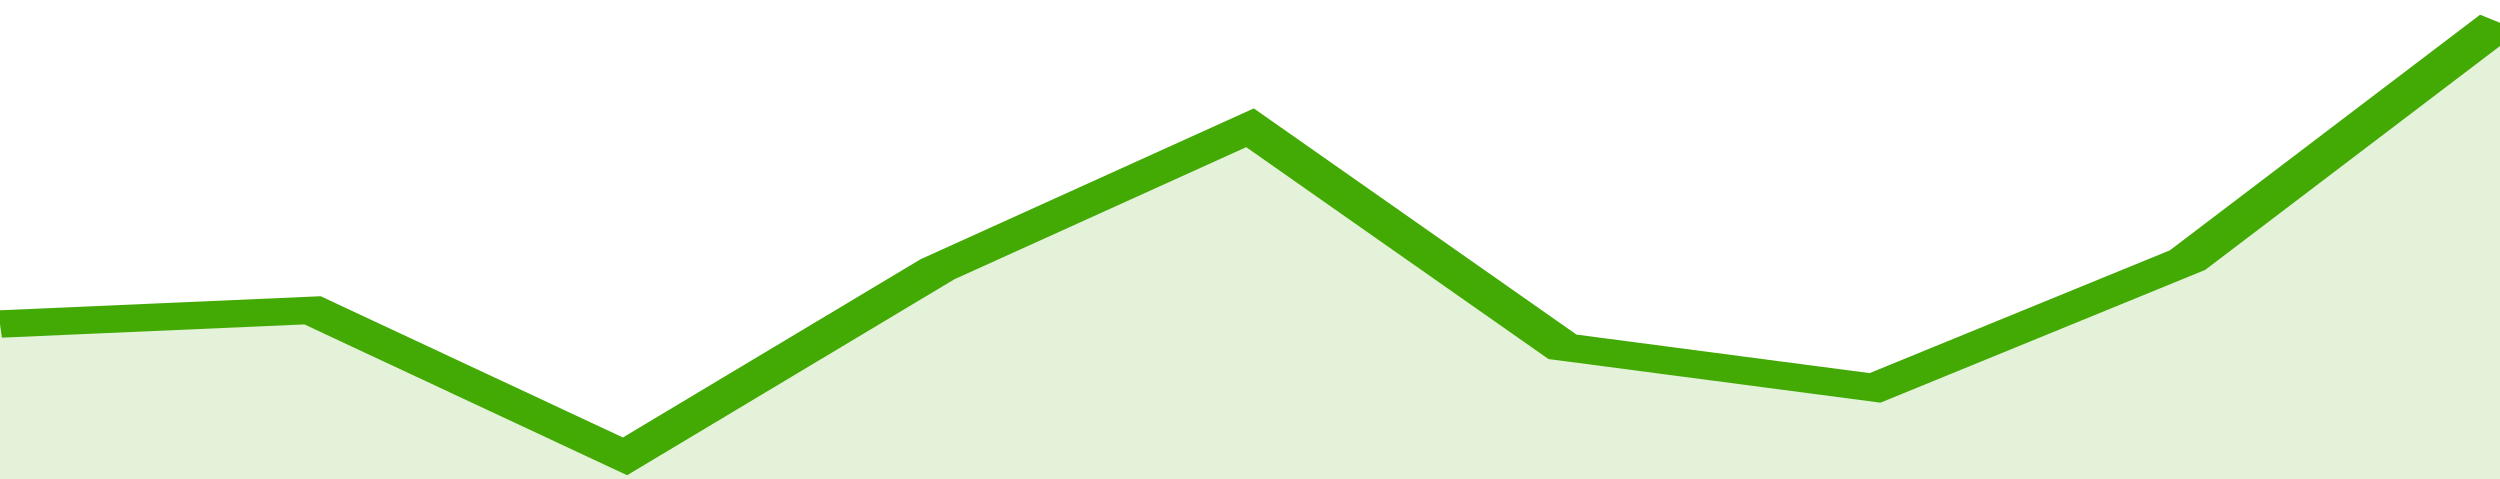
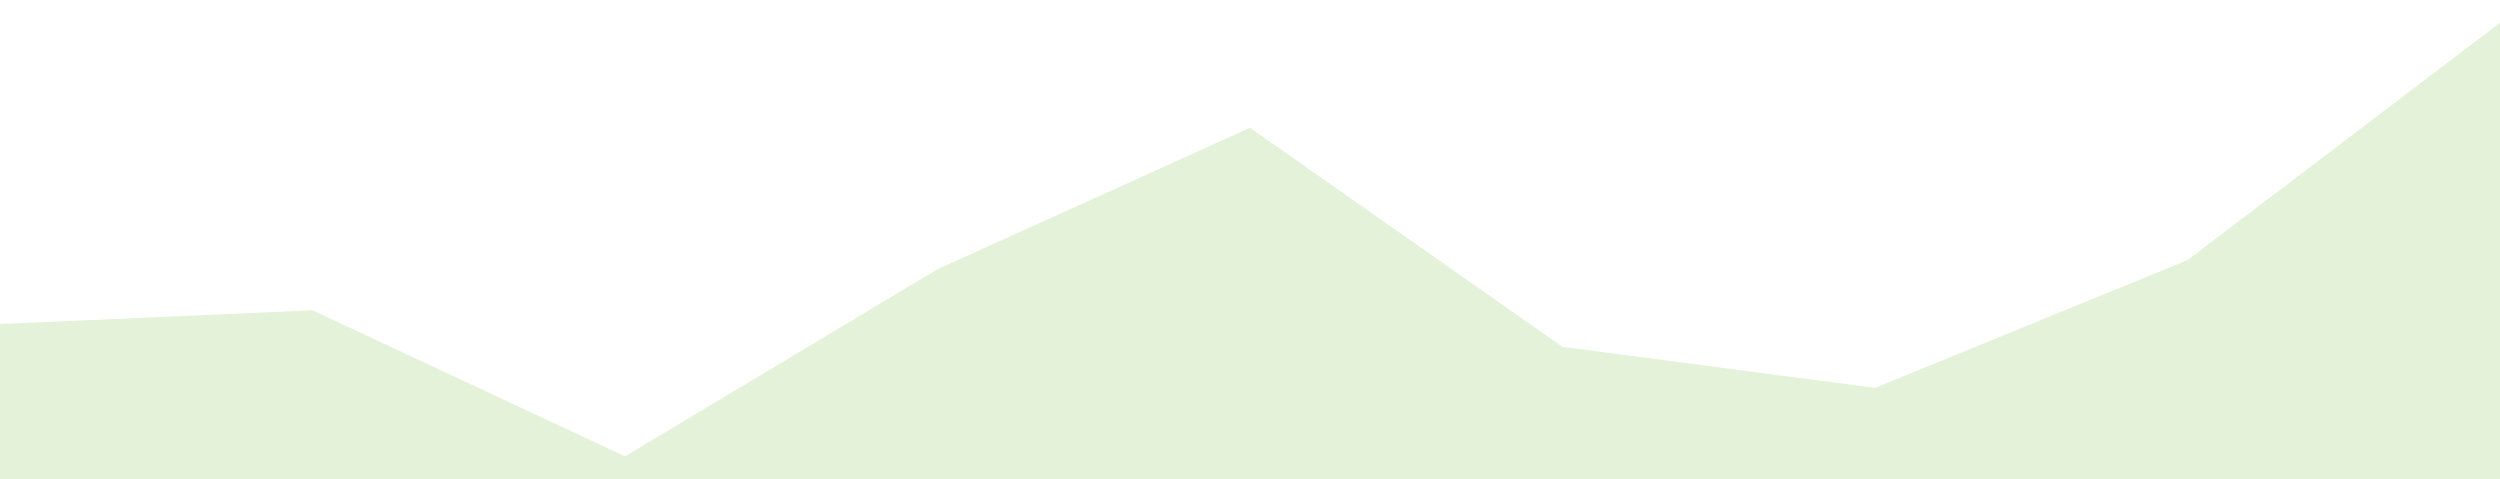
<svg xmlns="http://www.w3.org/2000/svg" viewBox="0 0 304 105" width="120" height="23" preserveAspectRatio="none">
-   <polyline fill="none" stroke="#43AA05" stroke-width="6" points="0, 71 38, 68 76, 100 114, 59 152, 28 190, 76 228, 85 266, 57 304, 5 304, 5 "> </polyline>
  <polygon fill="#43AA05" opacity="0.15" points="0, 105 0, 71 38, 68 76, 100 114, 59 152, 28 190, 76 228, 85 266, 57 304, 5 304, 105 " />
</svg>